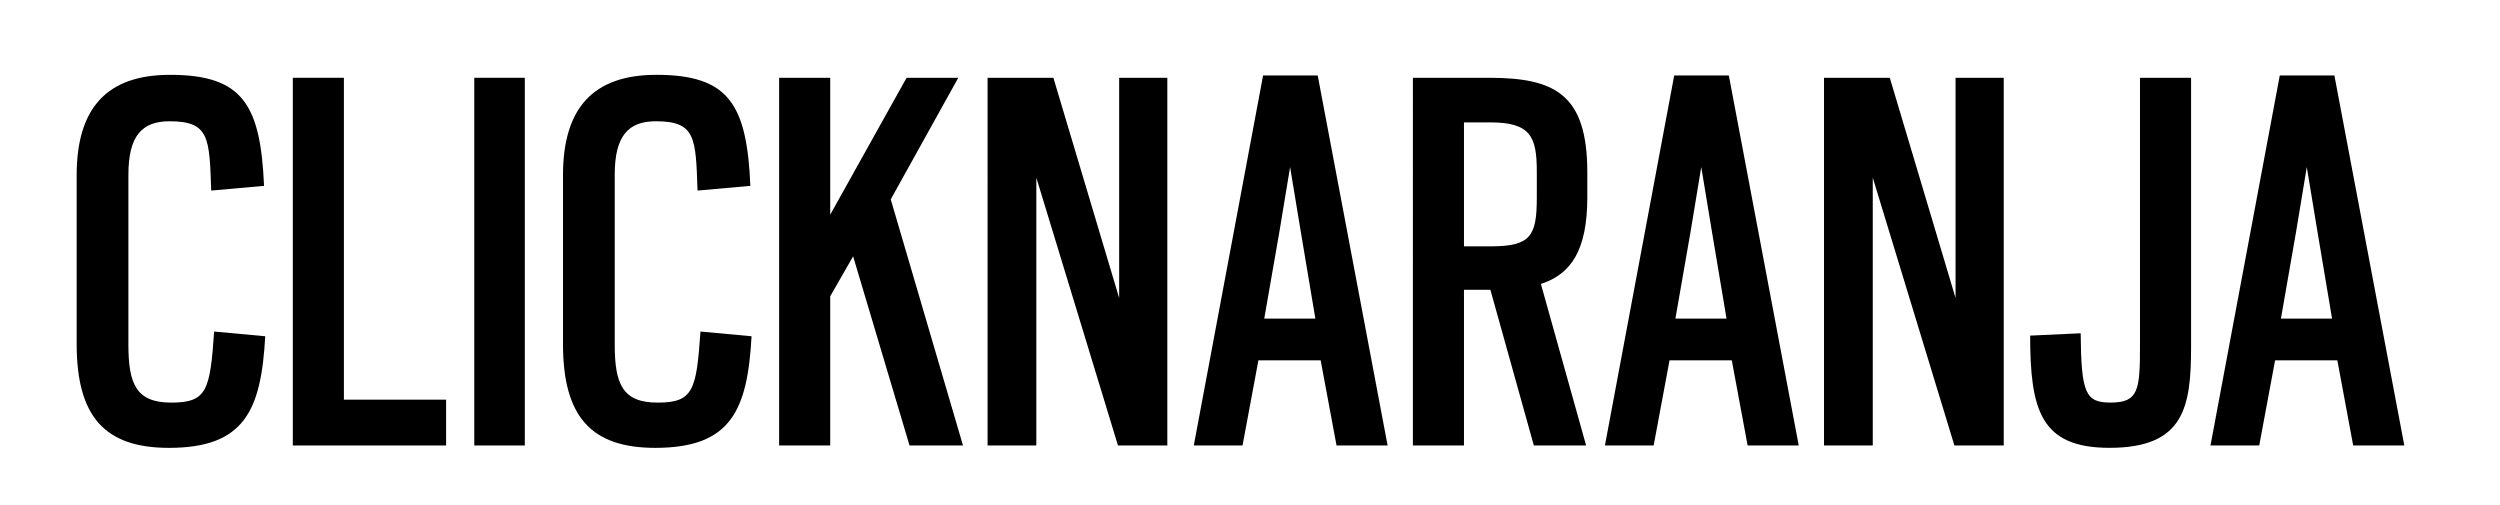
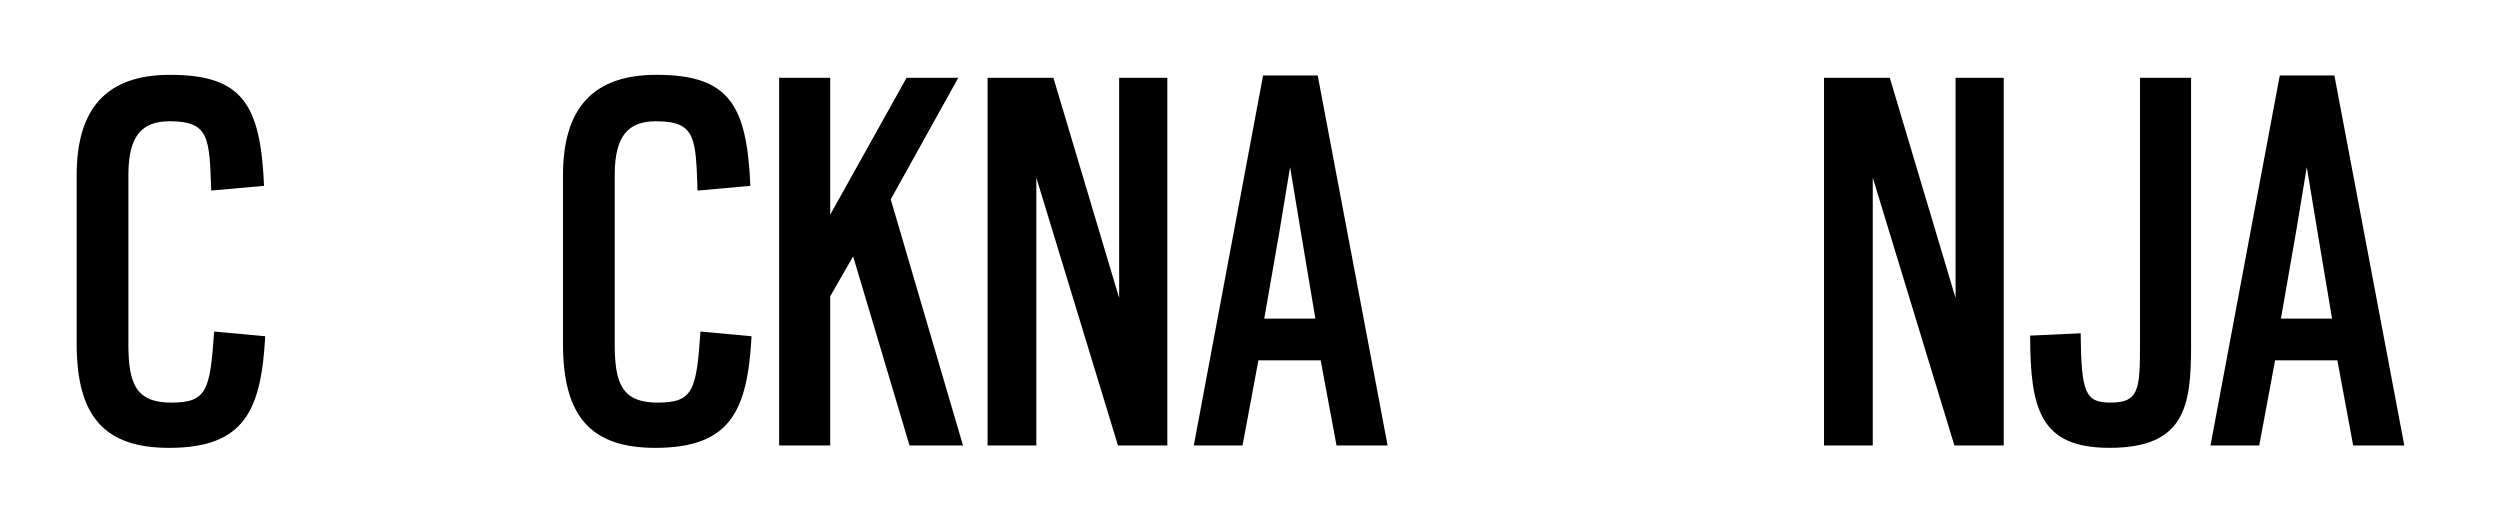
<svg xmlns="http://www.w3.org/2000/svg" version="1.1" id="Capa_1" x="0px" y="0px" viewBox="0 0 737 149" style="enable-background:new 0 0 737 149;" xml:space="preserve">
  <g>
    <path d="M22.6,101.37v-49.7c0-19.74,8.83-29.61,27.53-29.61c21.47,0,26.67,8.83,27.71,32.73l-15.58,1.39   c-0.52-15.58-0.52-20.43-12.29-20.43c-8.14,0-12.12,4.33-12.12,15.76v50.04c0,11.6,2.25,17.14,12.64,17.14   c10.56,0,11.43-3.64,12.64-20.95l15.06,1.39c-1.21,21.82-6.06,32.9-28.4,32.9C30.74,132.02,22.6,122.67,22.6,101.37z" />
-     <path d="M86.32,22.93h15.06v94.89h30.13v13.51H86.32V22.93z" />
-     <path d="M139.82,22.93h14.89v108.4h-14.89V22.93z" />
    <path d="M165.97,101.37v-49.7c0-19.74,8.83-29.61,27.53-29.61c21.47,0,26.67,8.83,27.71,32.73l-15.58,1.39   c-0.52-15.58-0.52-20.43-12.29-20.43c-8.14,0-12.12,4.33-12.12,15.76v50.04c0,11.6,2.25,17.14,12.64,17.14   c10.56,0,11.43-3.64,12.64-20.95l15.06,1.39c-1.21,21.82-6.06,32.9-28.4,32.9C174.11,132.02,165.97,122.67,165.97,101.37z" />
    <path d="M251.5,75.57l-6.75,11.77v43.98h-15.06V22.93h15.06v40.35l22.51-40.35h15.24l-19.91,35.84l21.3,72.55h-15.76L251.5,75.57z" />
    <path d="M291.15,22.93h19.39l19.39,64.93V22.93h14.2v108.4h-14.55l-24.07-78.96v78.96h-14.37V22.93z" />
    <path d="M372.36,22.24h16.1l20.61,109.09h-15.06l-4.68-25.11h-18.35l-4.68,25.11h-14.37L372.36,22.24z M387.77,93.92l-4.33-25.8   l-3.12-18.87l-3.12,18.87l-4.5,25.8H387.77z" />
-     <path d="M416.51,22.93h22.34c19.39,0,29.09,4.68,29.09,27.88v7.27c0,15.58-4.68,22.68-13.68,25.63l13.33,47.62h-15.41l-12.81-45.89   h-7.79v45.89h-15.06V22.93z M439.54,72.62c11.77,0,13.51-3.12,13.51-14.37v-7.62c0-10.22-1.73-14.55-13.68-14.55h-7.79v36.54   H439.54z" />
-     <path d="M493.56,22.24h16.1l20.61,109.09h-15.07l-4.67-25.11h-18.35l-4.68,25.11h-14.37L493.56,22.24z M508.98,93.92l-4.33-25.8   l-3.12-18.87l-3.12,18.87l-4.5,25.8H508.98z" />
    <path d="M537.72,22.93h19.39l19.39,64.93V22.93h14.2v108.4h-14.54l-24.07-78.96v78.96h-14.37V22.93z" />
    <path d="M598.49,98.94l14.89-0.69c0.17,17.66,1.39,20.43,8.83,20.43c8.31,0,8.66-3.81,8.66-16.97V22.93h15.06v79.13   c0,17.84-1.9,29.96-24.07,29.96C601.61,132.02,598.49,120.93,598.49,98.94z" />
    <path d="M672.08,22.24h16.1l20.61,109.09h-15.07l-4.67-25.11H670.7l-4.68,25.11h-14.37L672.08,22.24z M687.49,93.92l-4.33-25.8   l-3.12-18.87l-3.12,18.87l-4.5,25.8H687.49z" />
  </g>
  <g>
</g>
  <g>
</g>
  <g>
</g>
  <g>
</g>
  <g>
</g>
  <g>
</g>
  <g>
</g>
  <g>
</g>
  <g>
</g>
  <g>
</g>
  <g>
</g>
  <g>
</g>
  <g>
</g>
  <g>
</g>
  <g>
</g>
</svg>